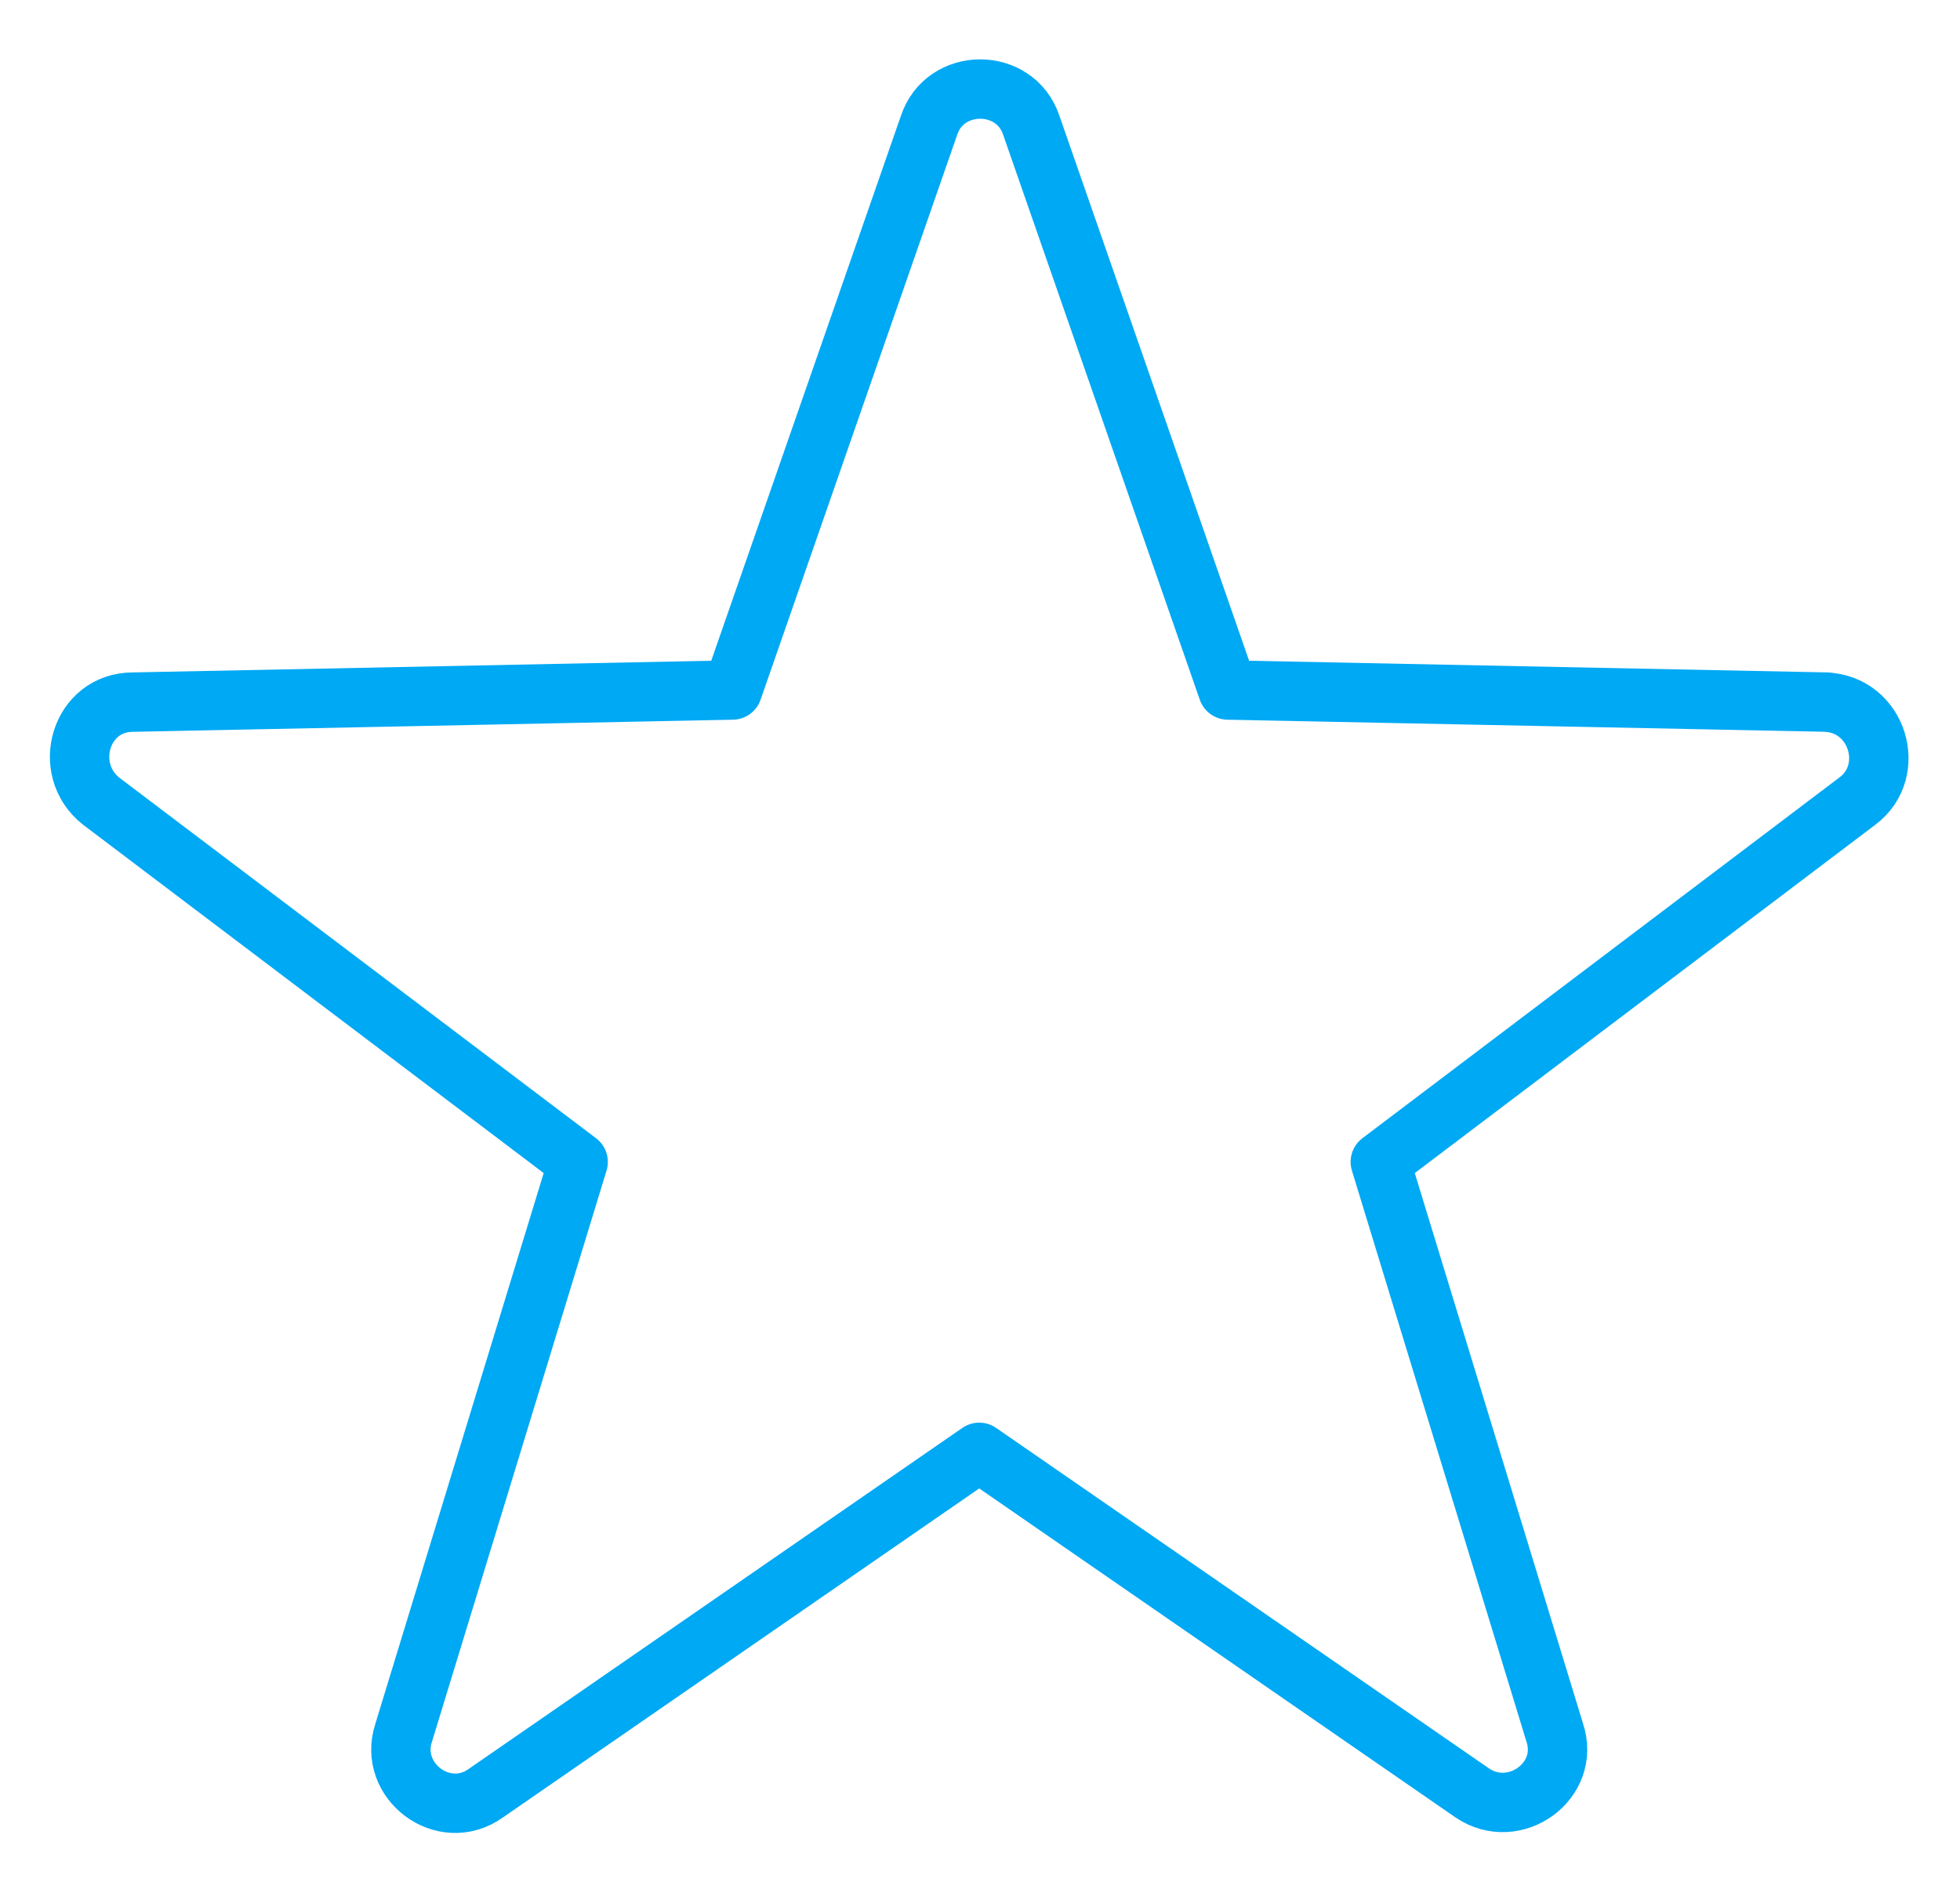
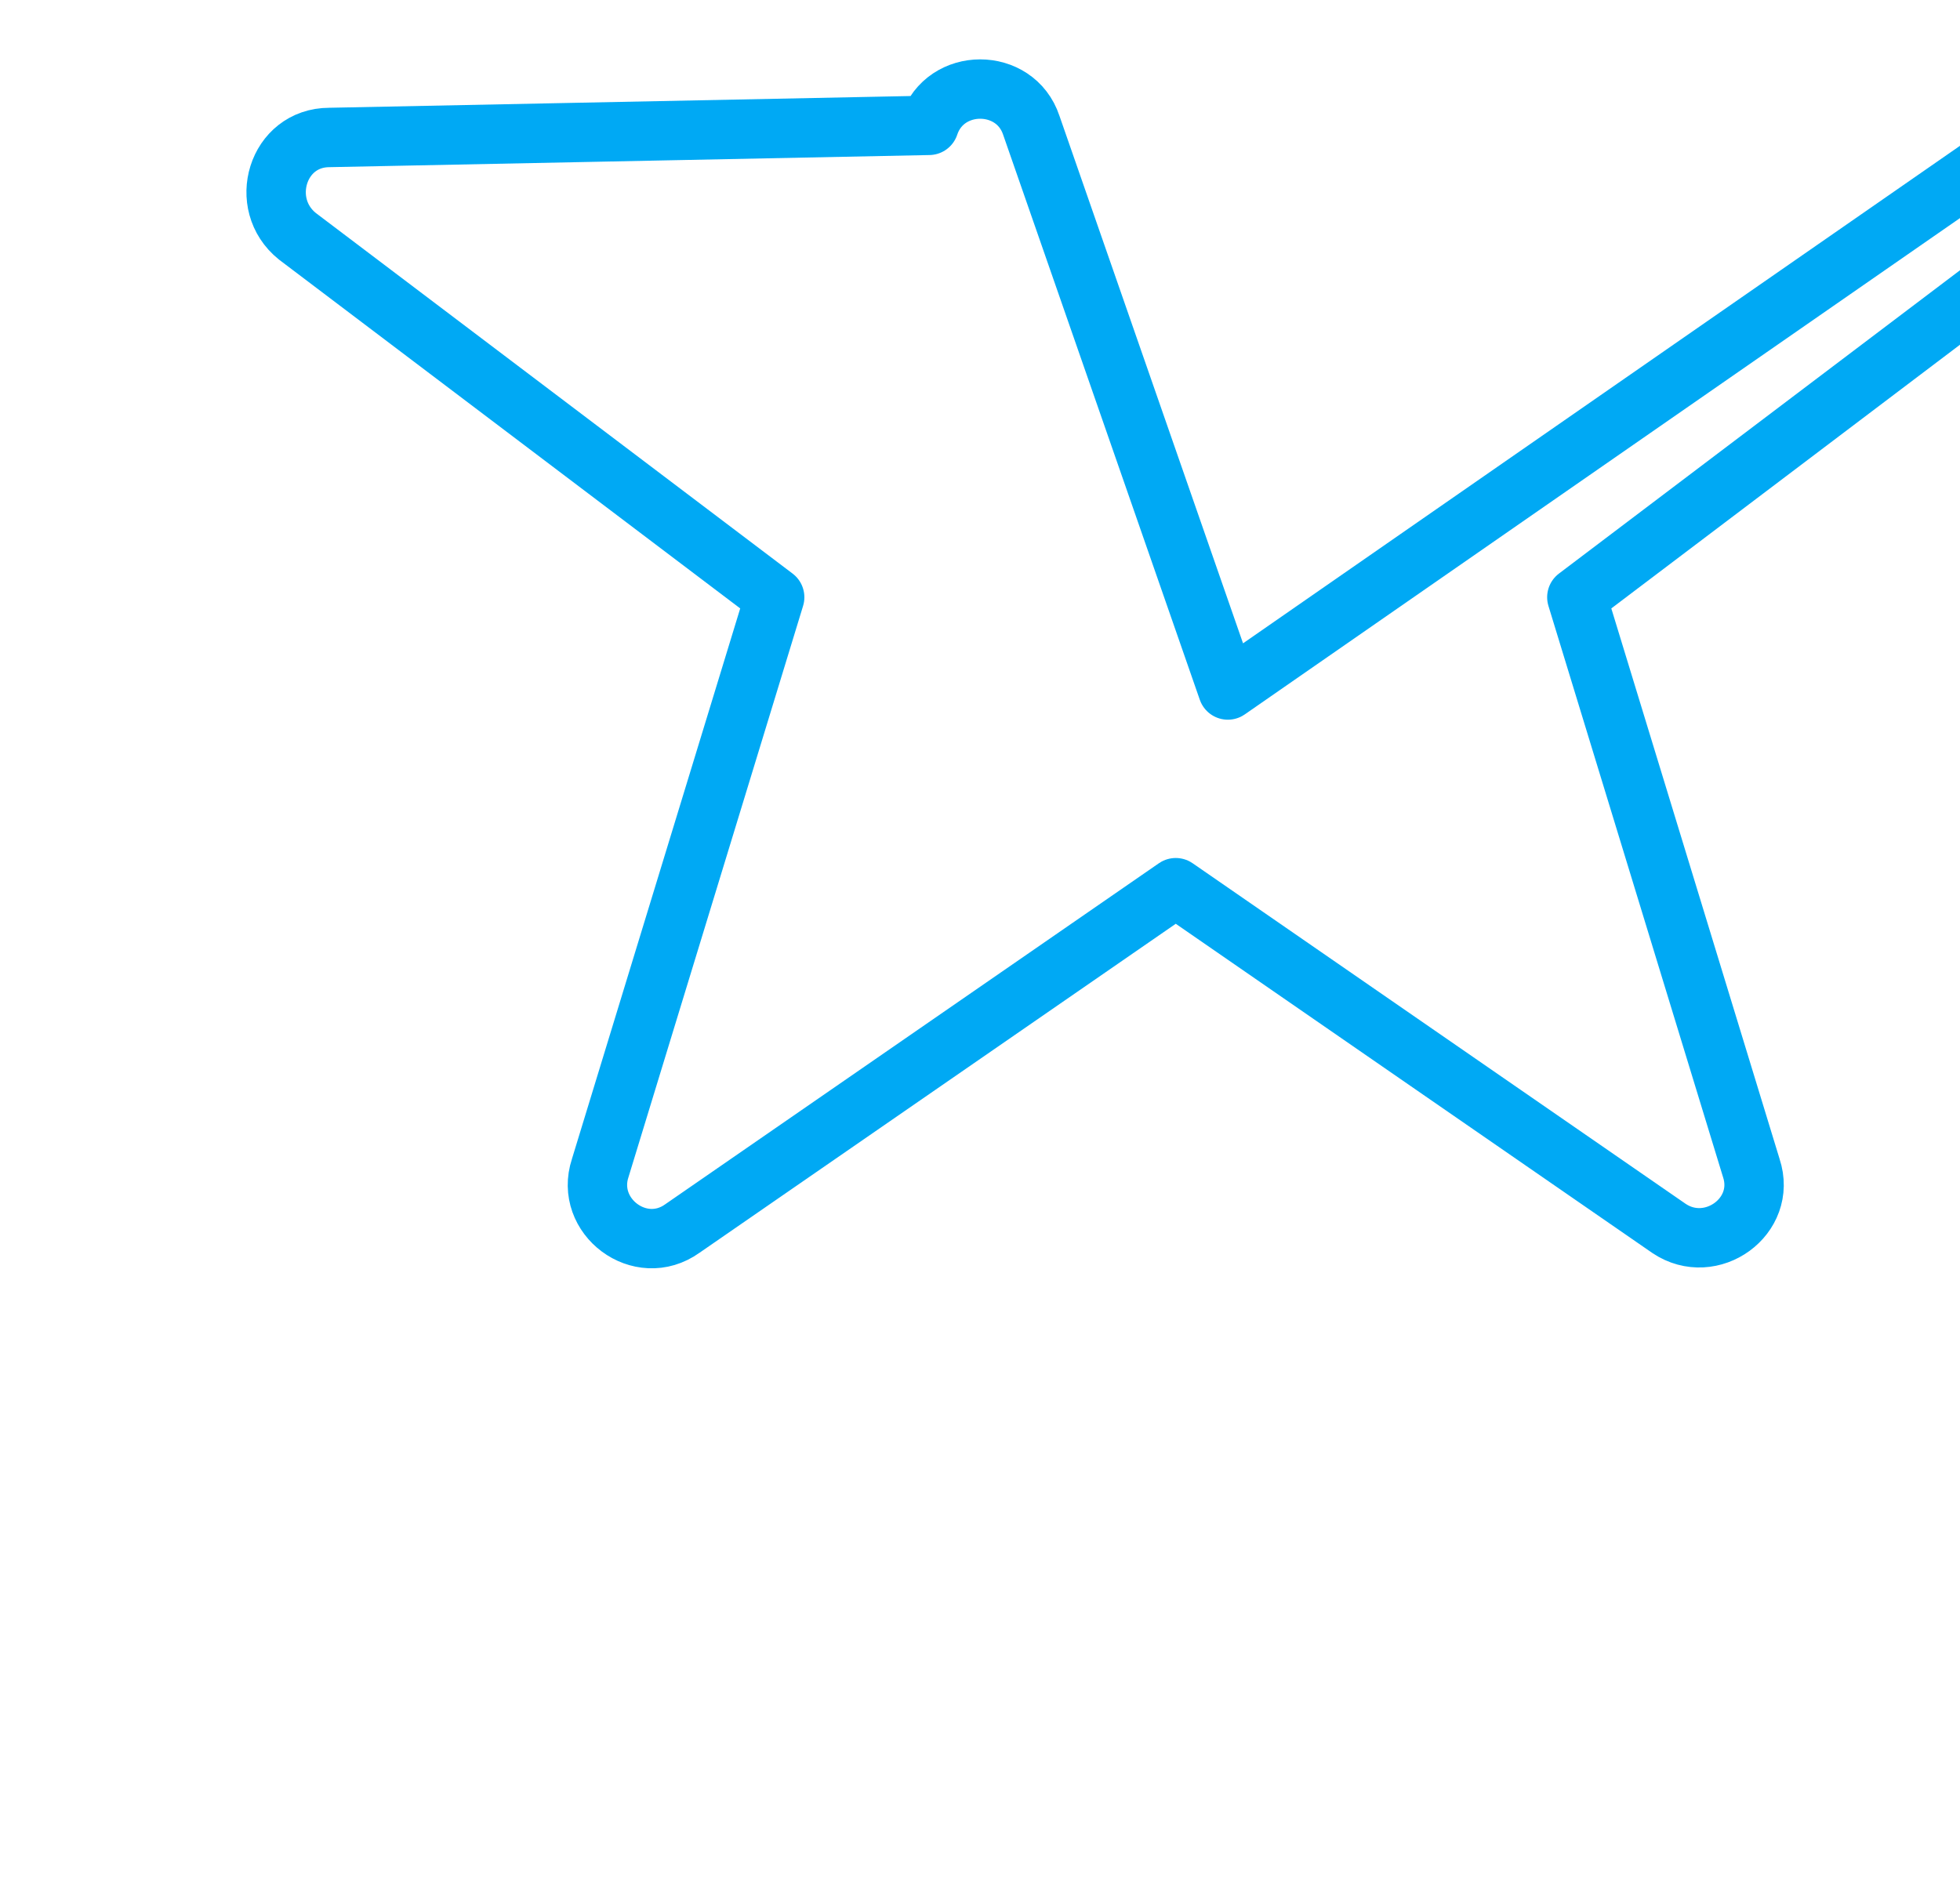
<svg xmlns="http://www.w3.org/2000/svg" id="SVGDoc63d435d82768c" width="33px" height="32px" version="1.1" viewBox="0 0 33 32" aria-hidden="true">
  <defs>
    <linearGradient class="cerosgradient" data-cerosgradient="true" id="CerosGradient_idc65de2460" gradientUnits="userSpaceOnUse" x1="50%" y1="100%" x2="50%" y2="0%">
      <stop offset="0%" stop-color="#d1d1d1" />
      <stop offset="100%" stop-color="#d1d1d1" />
    </linearGradient>
    <linearGradient />
  </defs>
  <g>
    <g>
-       <path d="M20.673,11.62v0l-3.309,-9.509c-0.27,-0.815 -1.452,-0.815 -1.722,0l-3.309,9.509v0l-10.095,0.204c-0.878,0 -1.216,1.121 -0.54,1.664l8.036,6.079v0l-2.937,9.611c-0.27,0.815 0.675,1.528 1.384,1.019l8.306,-5.739v0l8.306,5.739c0.709,0.475 1.654,-0.204 1.384,-1.019l-2.937,-9.611v0l8.036,-6.079c0.675,-0.509 0.338,-1.63 -0.54,-1.664h0.034v0z" fill-opacity="0" fill="#ffffff" stroke-dasharray="0 0" stroke-linejoin="round" stroke-linecap="round" stroke-opacity="1" stroke="#00a9f4" stroke-miterlimit="20" stroke-width="1" />
+       <path d="M20.673,11.62v0l-3.309,-9.509c-0.27,-0.815 -1.452,-0.815 -1.722,0v0l-10.095,0.204c-0.878,0 -1.216,1.121 -0.54,1.664l8.036,6.079v0l-2.937,9.611c-0.27,0.815 0.675,1.528 1.384,1.019l8.306,-5.739v0l8.306,5.739c0.709,0.475 1.654,-0.204 1.384,-1.019l-2.937,-9.611v0l8.036,-6.079c0.675,-0.509 0.338,-1.63 -0.54,-1.664h0.034v0z" fill-opacity="0" fill="#ffffff" stroke-dasharray="0 0" stroke-linejoin="round" stroke-linecap="round" stroke-opacity="1" stroke="#00a9f4" stroke-miterlimit="20" stroke-width="1" />
    </g>
  </g>
</svg>